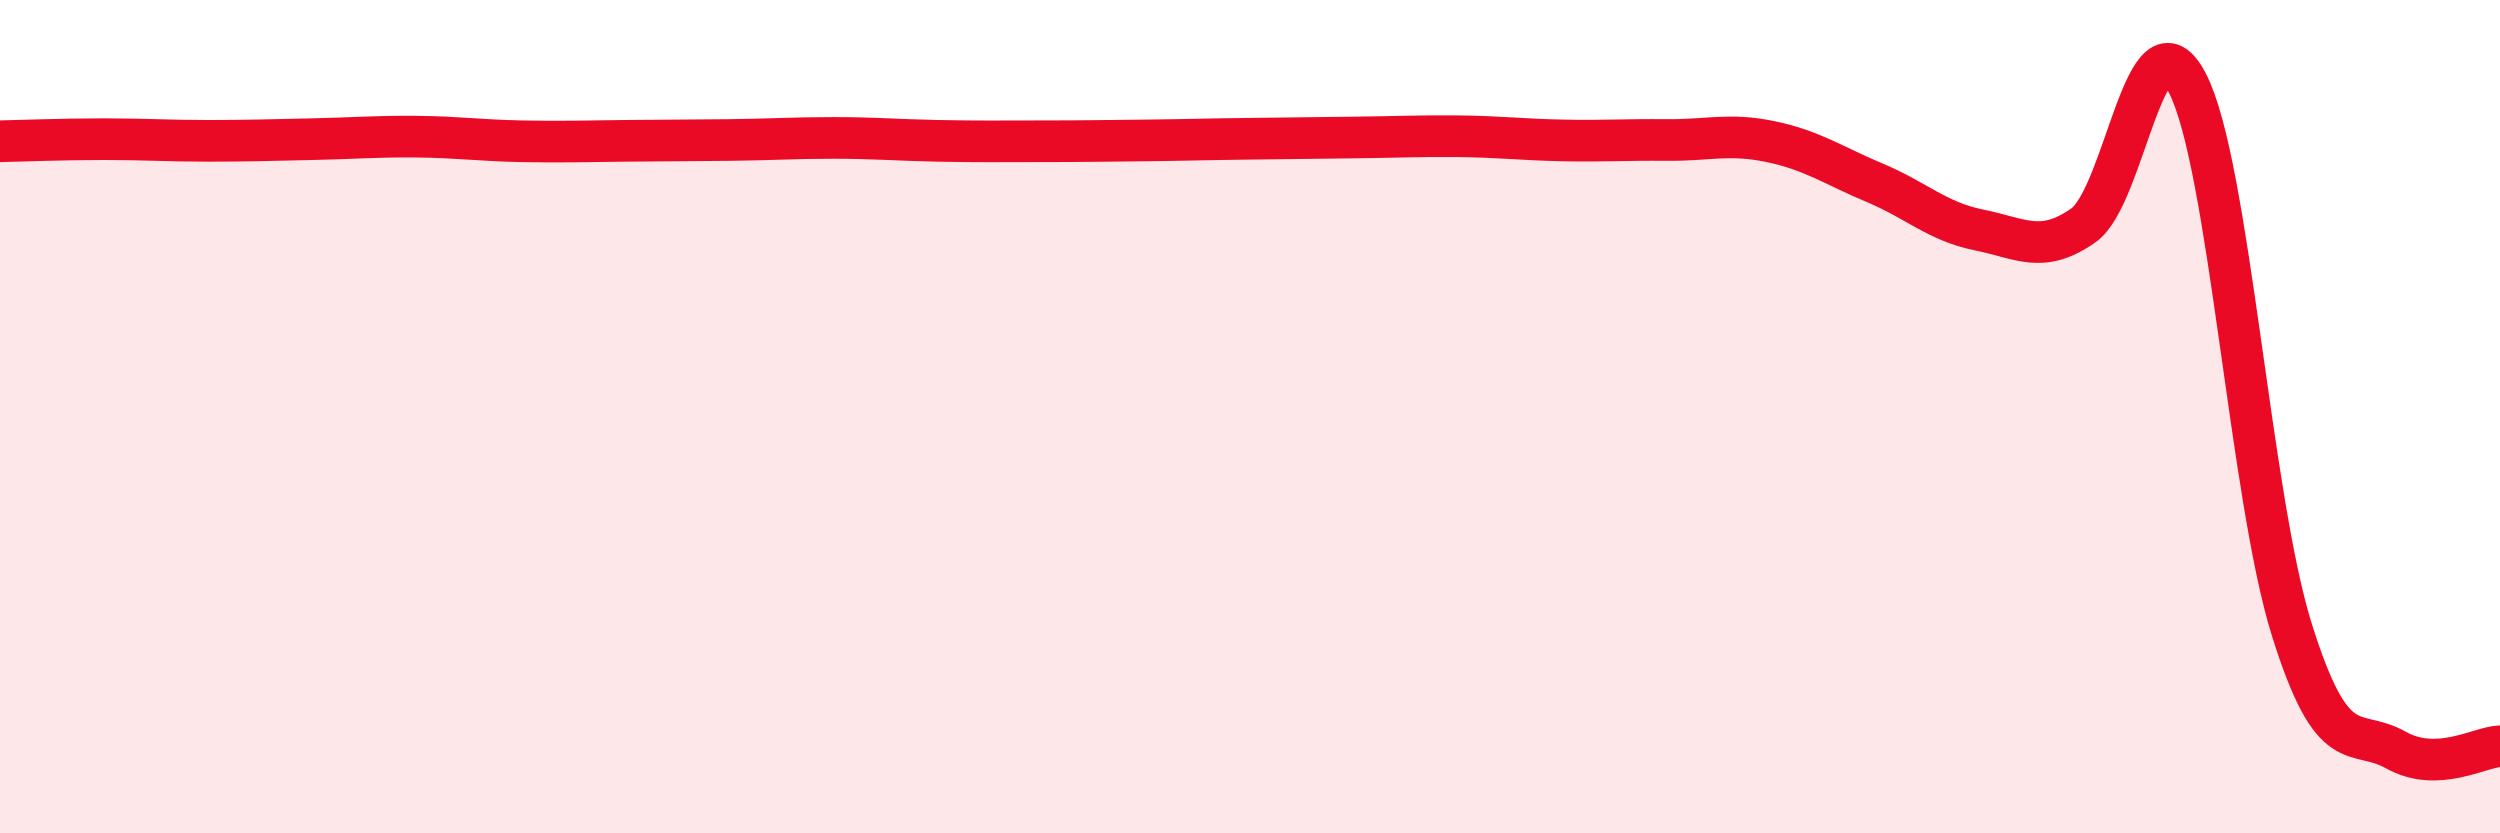
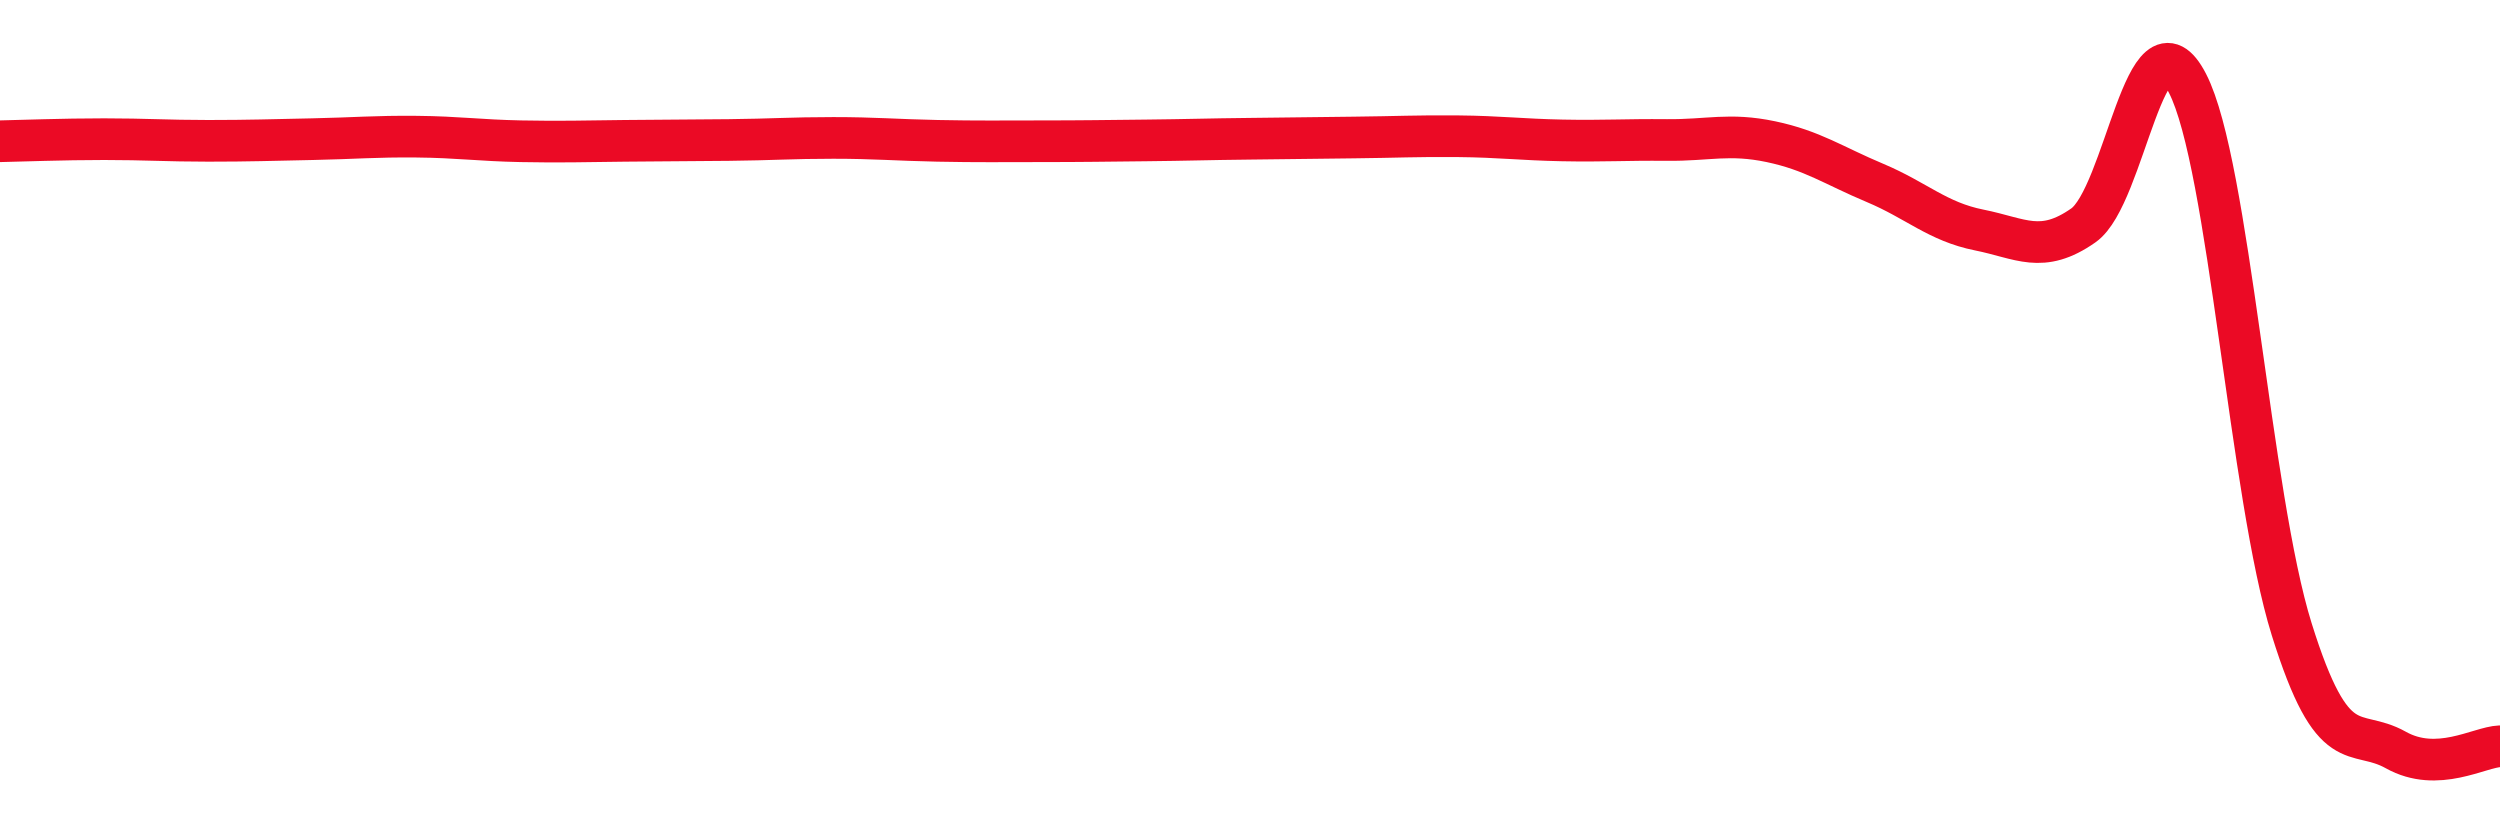
<svg xmlns="http://www.w3.org/2000/svg" width="60" height="20" viewBox="0 0 60 20">
-   <path d="M 0,3.39 C 0.5,3.38 1.5,3.34 2.5,3.34 C 3.5,3.34 4,3.38 5,3.38 C 6,3.38 6.5,3.36 7.5,3.34 C 8.5,3.32 9,3.27 10,3.28 C 11,3.29 11.5,3.37 12.5,3.39 C 13.5,3.41 14,3.39 15,3.38 C 16,3.37 16.5,3.37 17.5,3.36 C 18.5,3.35 19,3.31 20,3.31 C 21,3.31 21.5,3.36 22.5,3.38 C 23.5,3.4 24,3.39 25,3.39 C 26,3.39 26.5,3.38 27.5,3.37 C 28.5,3.36 29,3.34 30,3.33 C 31,3.32 31.5,3.31 32.5,3.3 C 33.5,3.29 34,3.26 35,3.27 C 36,3.28 36.5,3.35 37.5,3.37 C 38.5,3.39 39,3.35 40,3.36 C 41,3.37 41.5,3.19 42.5,3.4 C 43.5,3.61 44,3.97 45,4.39 C 46,4.81 46.5,5.32 47.5,5.52 C 48.5,5.72 49,6.11 50,5.41 C 51,4.71 51.5,0.06 52.5,2 C 53.5,3.94 54,11.9 55,15.1 C 56,18.3 56.5,17.44 57.5,18 C 58.5,18.56 59.5,17.93 60,17.91L60 20L0 20Z" fill="#EB0A25" opacity="0.1" stroke-linecap="round" stroke-linejoin="round" />
  <path d="M 0,3.39 C 0.5,3.38 1.5,3.34 2.5,3.34 C 3.5,3.34 4,3.38 5,3.38 C 6,3.38 6.5,3.36 7.5,3.34 C 8.5,3.32 9,3.27 10,3.28 C 11,3.29 11.5,3.37 12.5,3.39 C 13.5,3.41 14,3.39 15,3.38 C 16,3.37 16.5,3.37 17.5,3.36 C 18.5,3.35 19,3.31 20,3.31 C 21,3.31 21.5,3.36 22.5,3.38 C 23.5,3.4 24,3.39 25,3.39 C 26,3.39 26.5,3.38 27.5,3.37 C 28.5,3.36 29,3.34 30,3.33 C 31,3.32 31.5,3.31 32.5,3.3 C 33.5,3.29 34,3.26 35,3.27 C 36,3.28 36.5,3.35 37.5,3.37 C 38.5,3.39 39,3.35 40,3.36 C 41,3.37 41.5,3.19 42.5,3.4 C 43.5,3.61 44,3.97 45,4.39 C 46,4.81 46.5,5.32 47.5,5.52 C 48.5,5.72 49,6.11 50,5.41 C 51,4.71 51.5,0.06 52.5,2 C 53.5,3.94 54,11.9 55,15.1 C 56,18.3 56.5,17.44 57.5,18 C 58.5,18.56 59.5,17.93 60,17.91" stroke="#EB0A25" stroke-width="1" fill="none" stroke-linecap="round" stroke-linejoin="round" />
</svg>